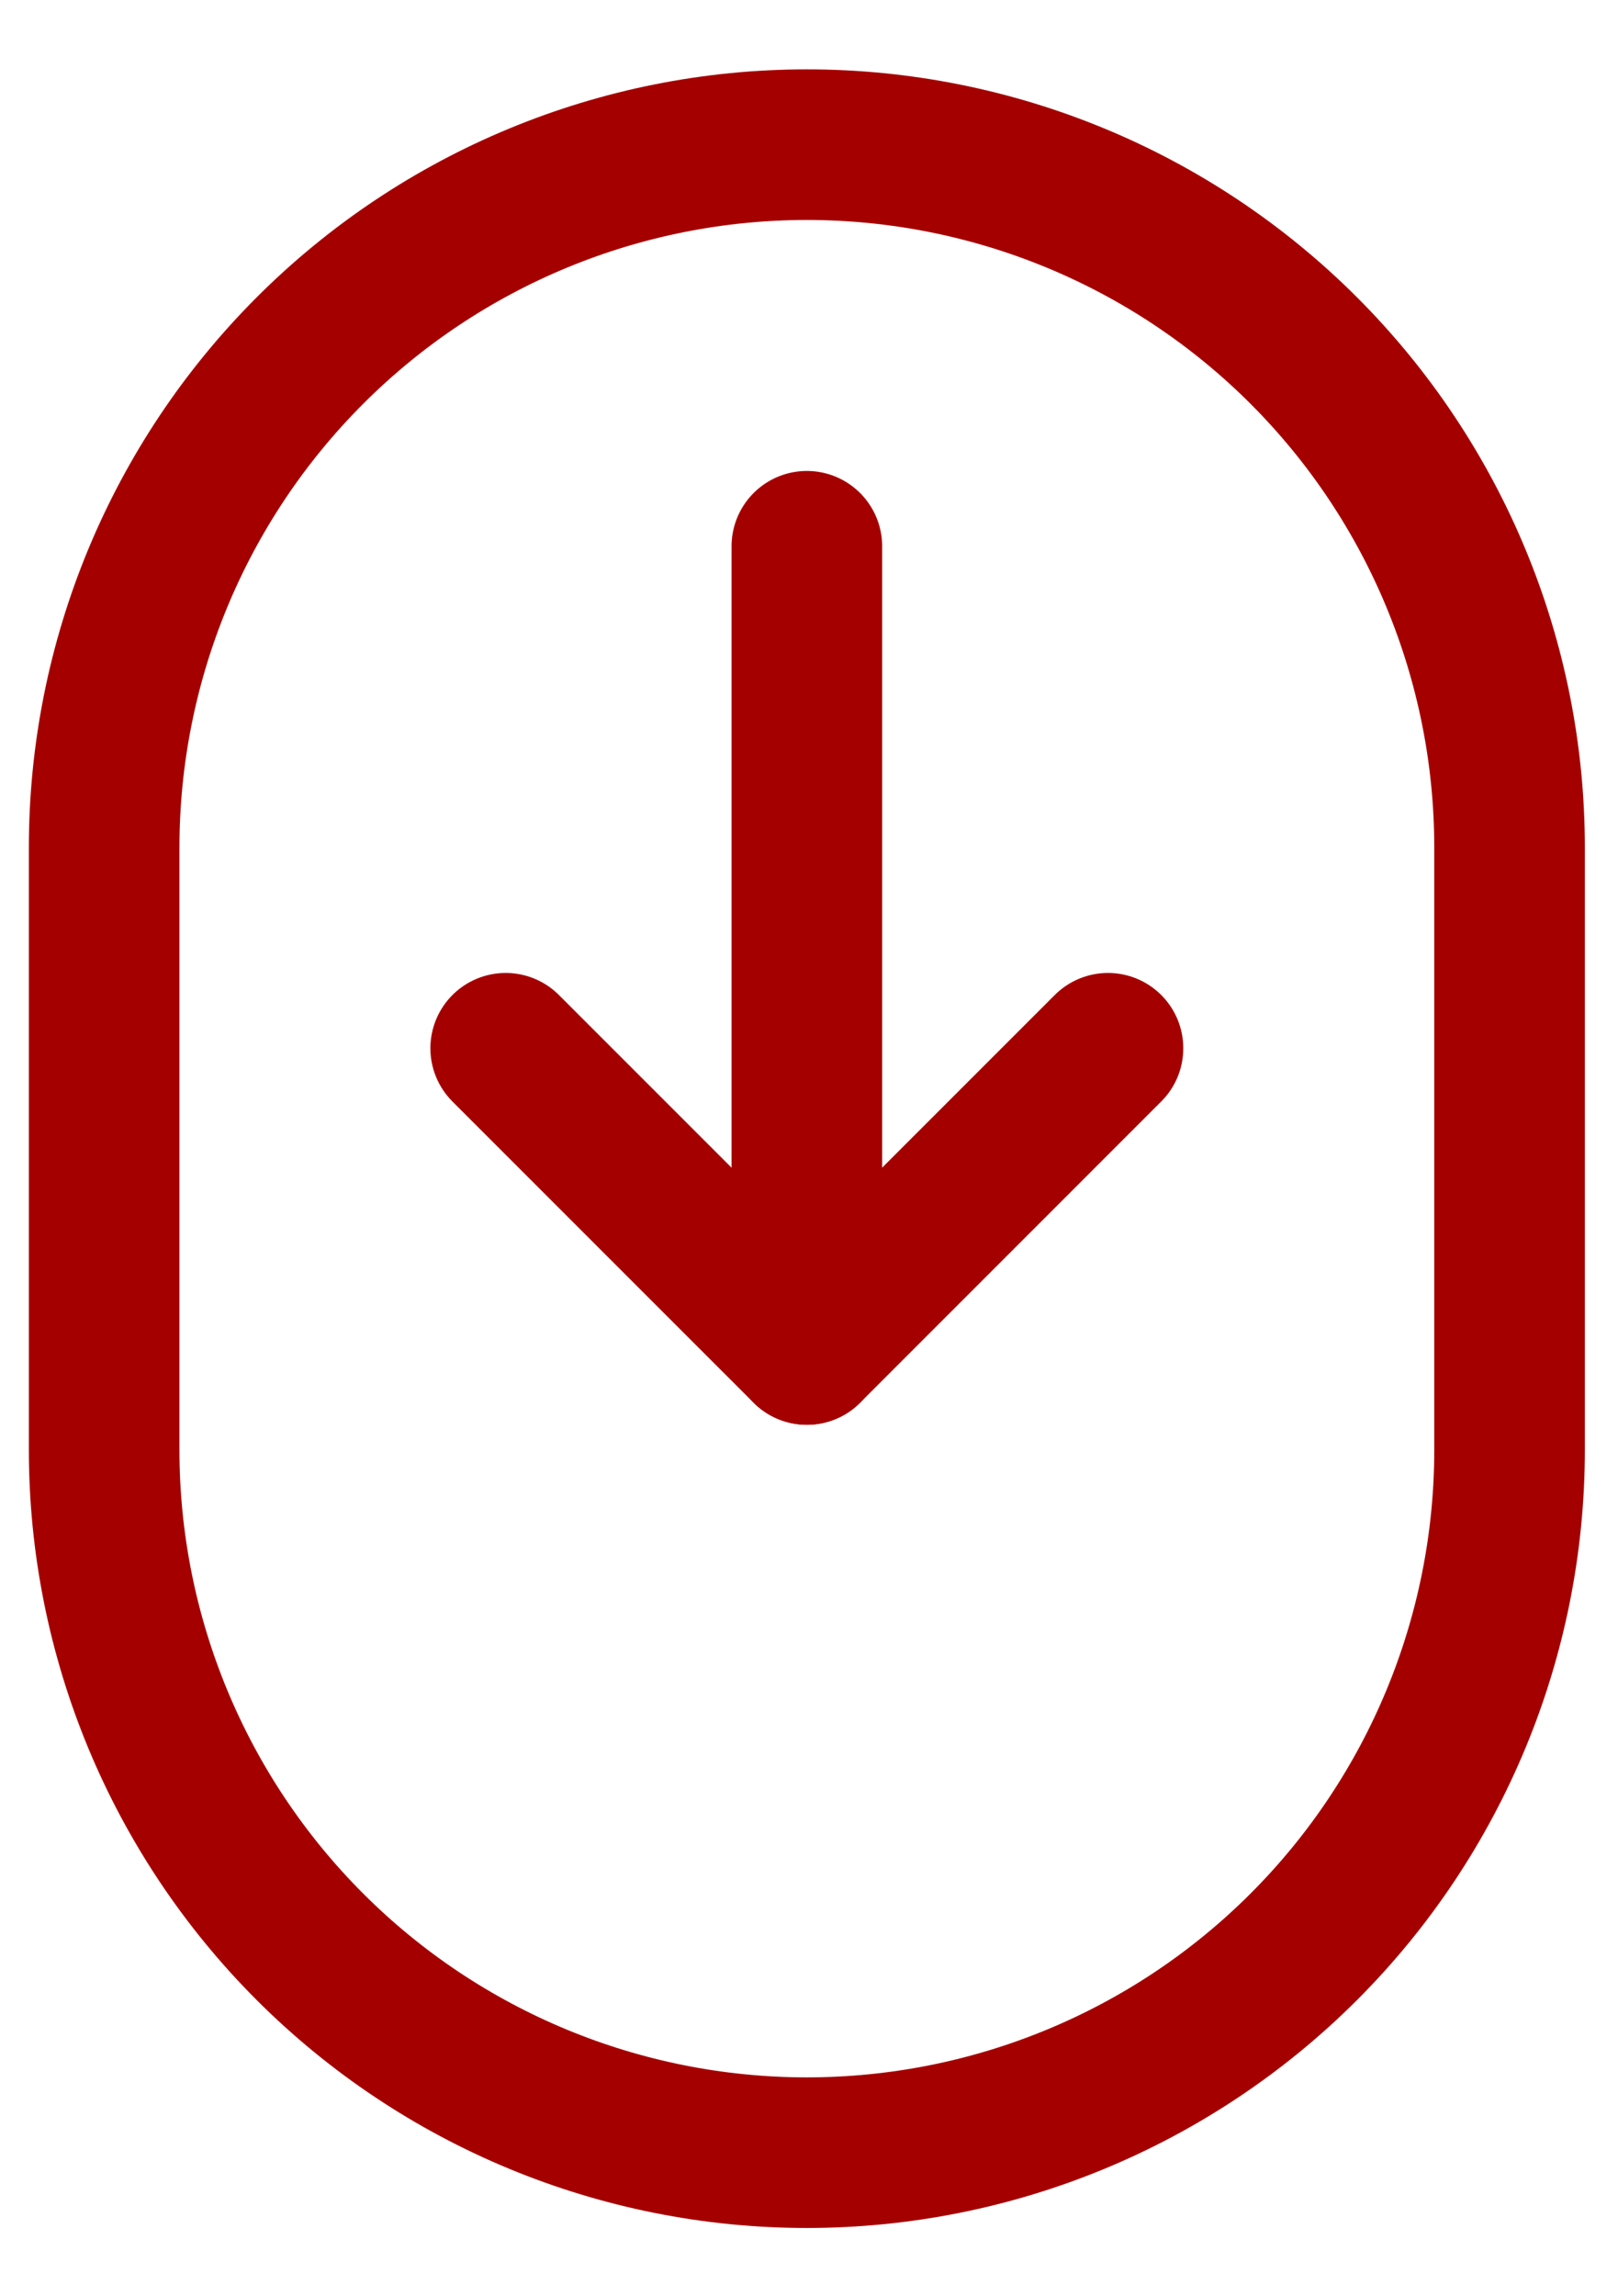
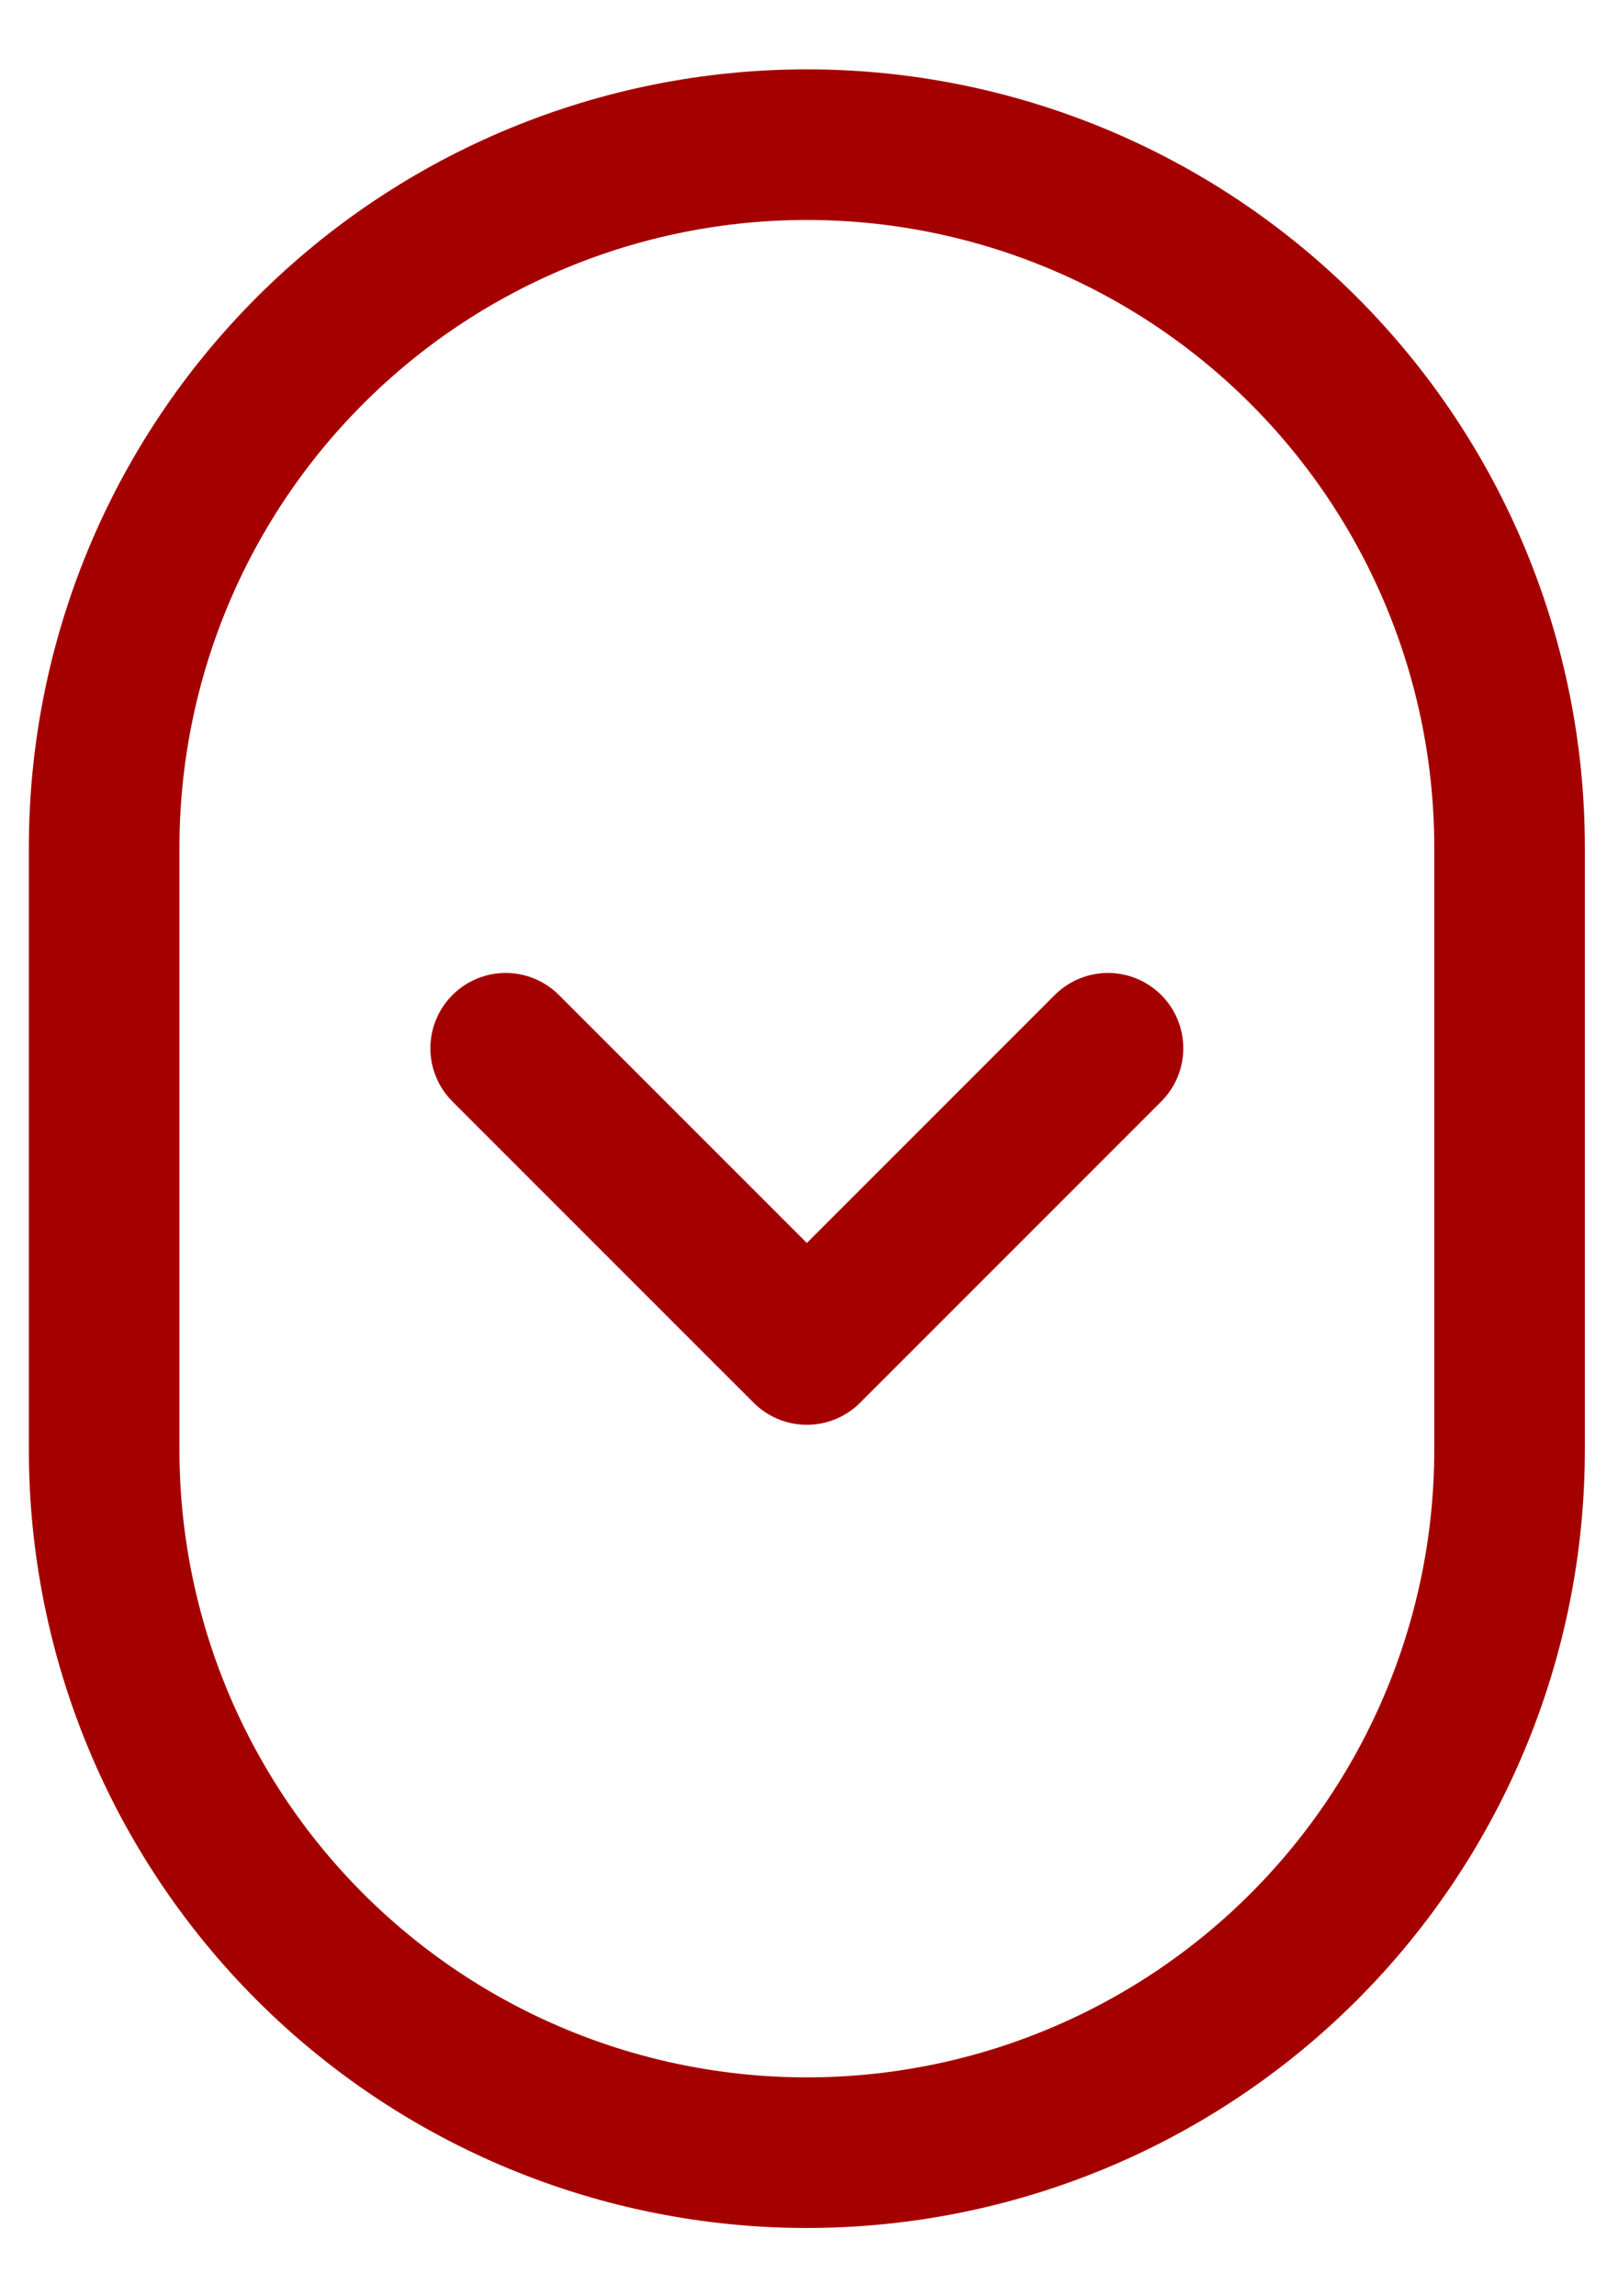
<svg xmlns="http://www.w3.org/2000/svg" width="43" height="61" viewBox="0 0 43 61" fill="none">
  <path d="M2.768 38.526C2.768 43.478 4.736 48.229 8.238 51.731C11.74 55.233 16.49 57.2 21.443 57.2C26.396 57.2 31.146 55.233 34.648 51.731C38.15 48.229 40.118 43.478 40.118 38.526V22.519C40.118 17.566 38.15 12.816 34.648 9.314C31.146 5.811 26.396 3.844 21.443 3.844C16.49 3.844 11.74 5.811 8.238 9.314C4.736 12.816 2.768 17.566 2.768 22.519V38.526Z" stroke="#A50000" stroke-width="4.002" stroke-linecap="round" stroke-linejoin="round" />
-   <path d="M21.443 14.515V35.858" stroke="#A50000" stroke-width="4.002" stroke-linecap="round" stroke-linejoin="round" />
  <path d="M29.446 27.854L21.443 35.858L13.439 27.854" stroke="#A50000" stroke-width="4.002" stroke-linecap="round" stroke-linejoin="round" />
</svg>